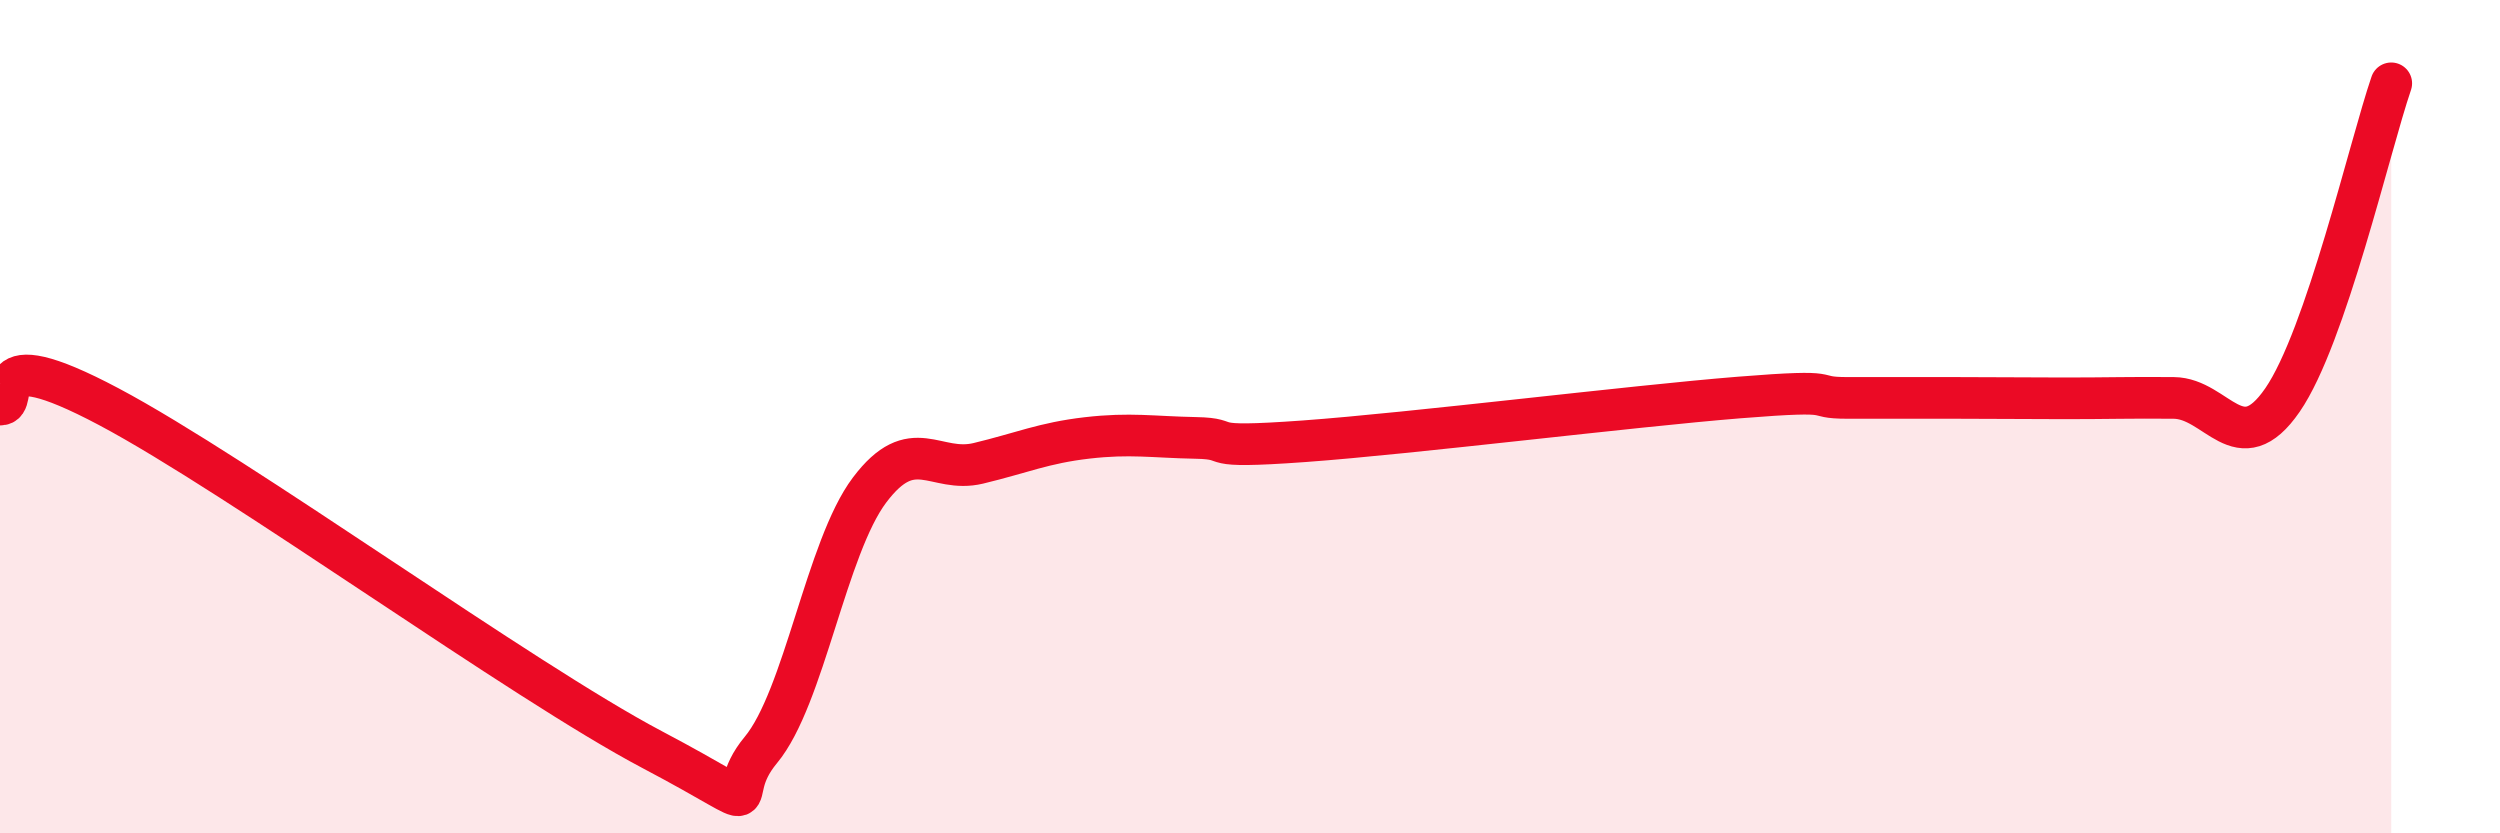
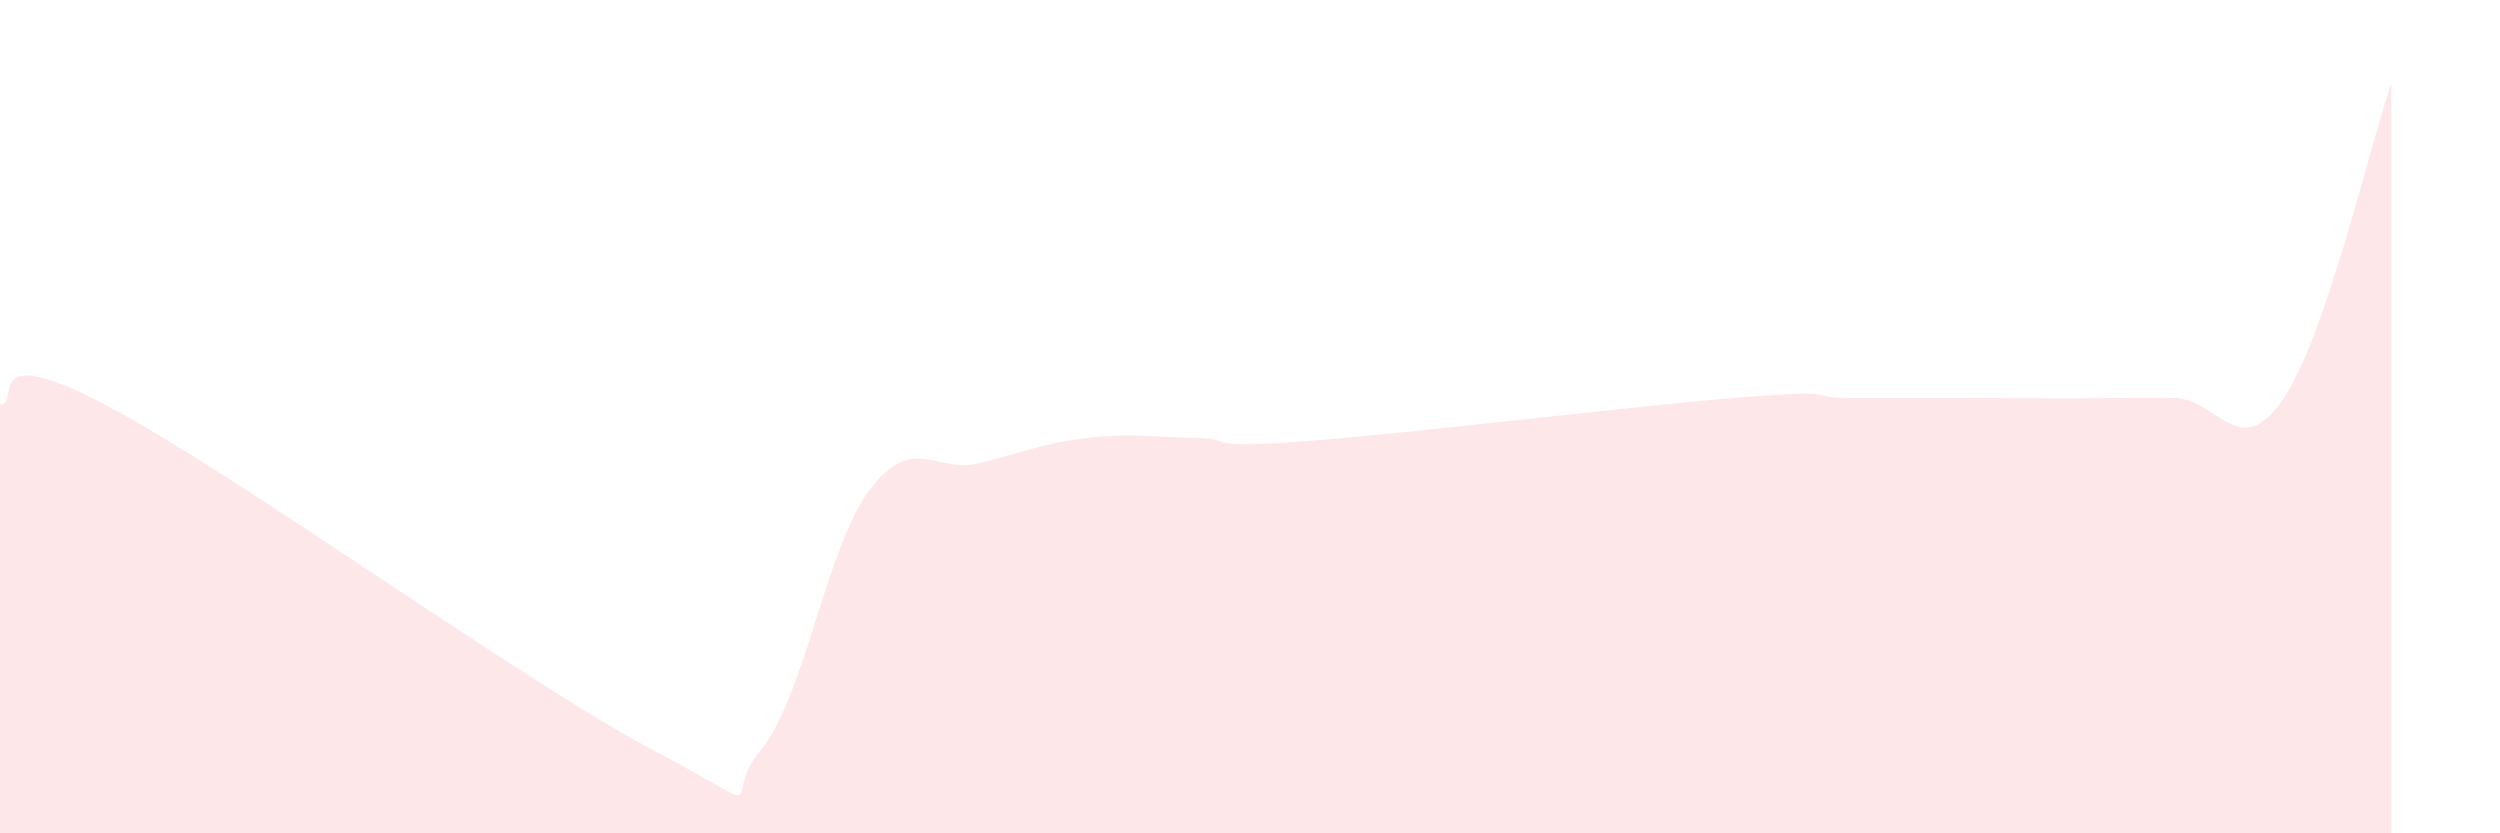
<svg xmlns="http://www.w3.org/2000/svg" width="60" height="20" viewBox="0 0 60 20">
  <path d="M 0,9.71 C 0.52,9.72 -0.52,8.1 2.61,9.76 C 5.74,11.42 12.52,16.34 15.65,17.99 C 18.78,19.64 17.22,19.25 18.26,18 C 19.3,16.75 19.83,13.14 20.87,11.76 C 21.91,10.38 22.44,11.37 23.48,11.12 C 24.52,10.87 25.05,10.63 26.09,10.51 C 27.13,10.39 27.66,10.49 28.7,10.51 C 29.74,10.53 28.69,10.78 31.3,10.59 C 33.91,10.4 39.13,9.75 41.74,9.54 C 44.35,9.33 43.31,9.55 44.35,9.55 C 45.39,9.55 45.92,9.55 46.96,9.55 C 48,9.55 48.53,9.56 49.57,9.56 C 50.61,9.56 51.13,9.54 52.17,9.55 C 53.21,9.56 53.74,11.11 54.78,9.6 C 55.82,8.09 56.87,3.52 57.39,2L57.39 20L0 20Z" fill="#EB0A25" opacity="0.1" stroke-linecap="round" stroke-linejoin="round" />
-   <path d="M 0,9.71 C 0.52,9.72 -0.52,8.1 2.61,9.76 C 5.74,11.42 12.52,16.34 15.65,17.99 C 18.78,19.64 17.22,19.25 18.26,18 C 19.3,16.75 19.83,13.14 20.87,11.76 C 21.91,10.38 22.44,11.37 23.48,11.12 C 24.52,10.87 25.05,10.63 26.09,10.51 C 27.13,10.39 27.66,10.49 28.7,10.51 C 29.74,10.53 28.69,10.78 31.3,10.59 C 33.91,10.4 39.13,9.75 41.74,9.54 C 44.35,9.33 43.31,9.55 44.35,9.55 C 45.39,9.55 45.92,9.55 46.96,9.55 C 48,9.55 48.53,9.56 49.57,9.56 C 50.61,9.56 51.13,9.54 52.17,9.55 C 53.21,9.56 53.74,11.11 54.78,9.6 C 55.82,8.09 56.87,3.52 57.39,2" stroke="#EB0A25" stroke-width="1" fill="none" stroke-linecap="round" stroke-linejoin="round" />
</svg>